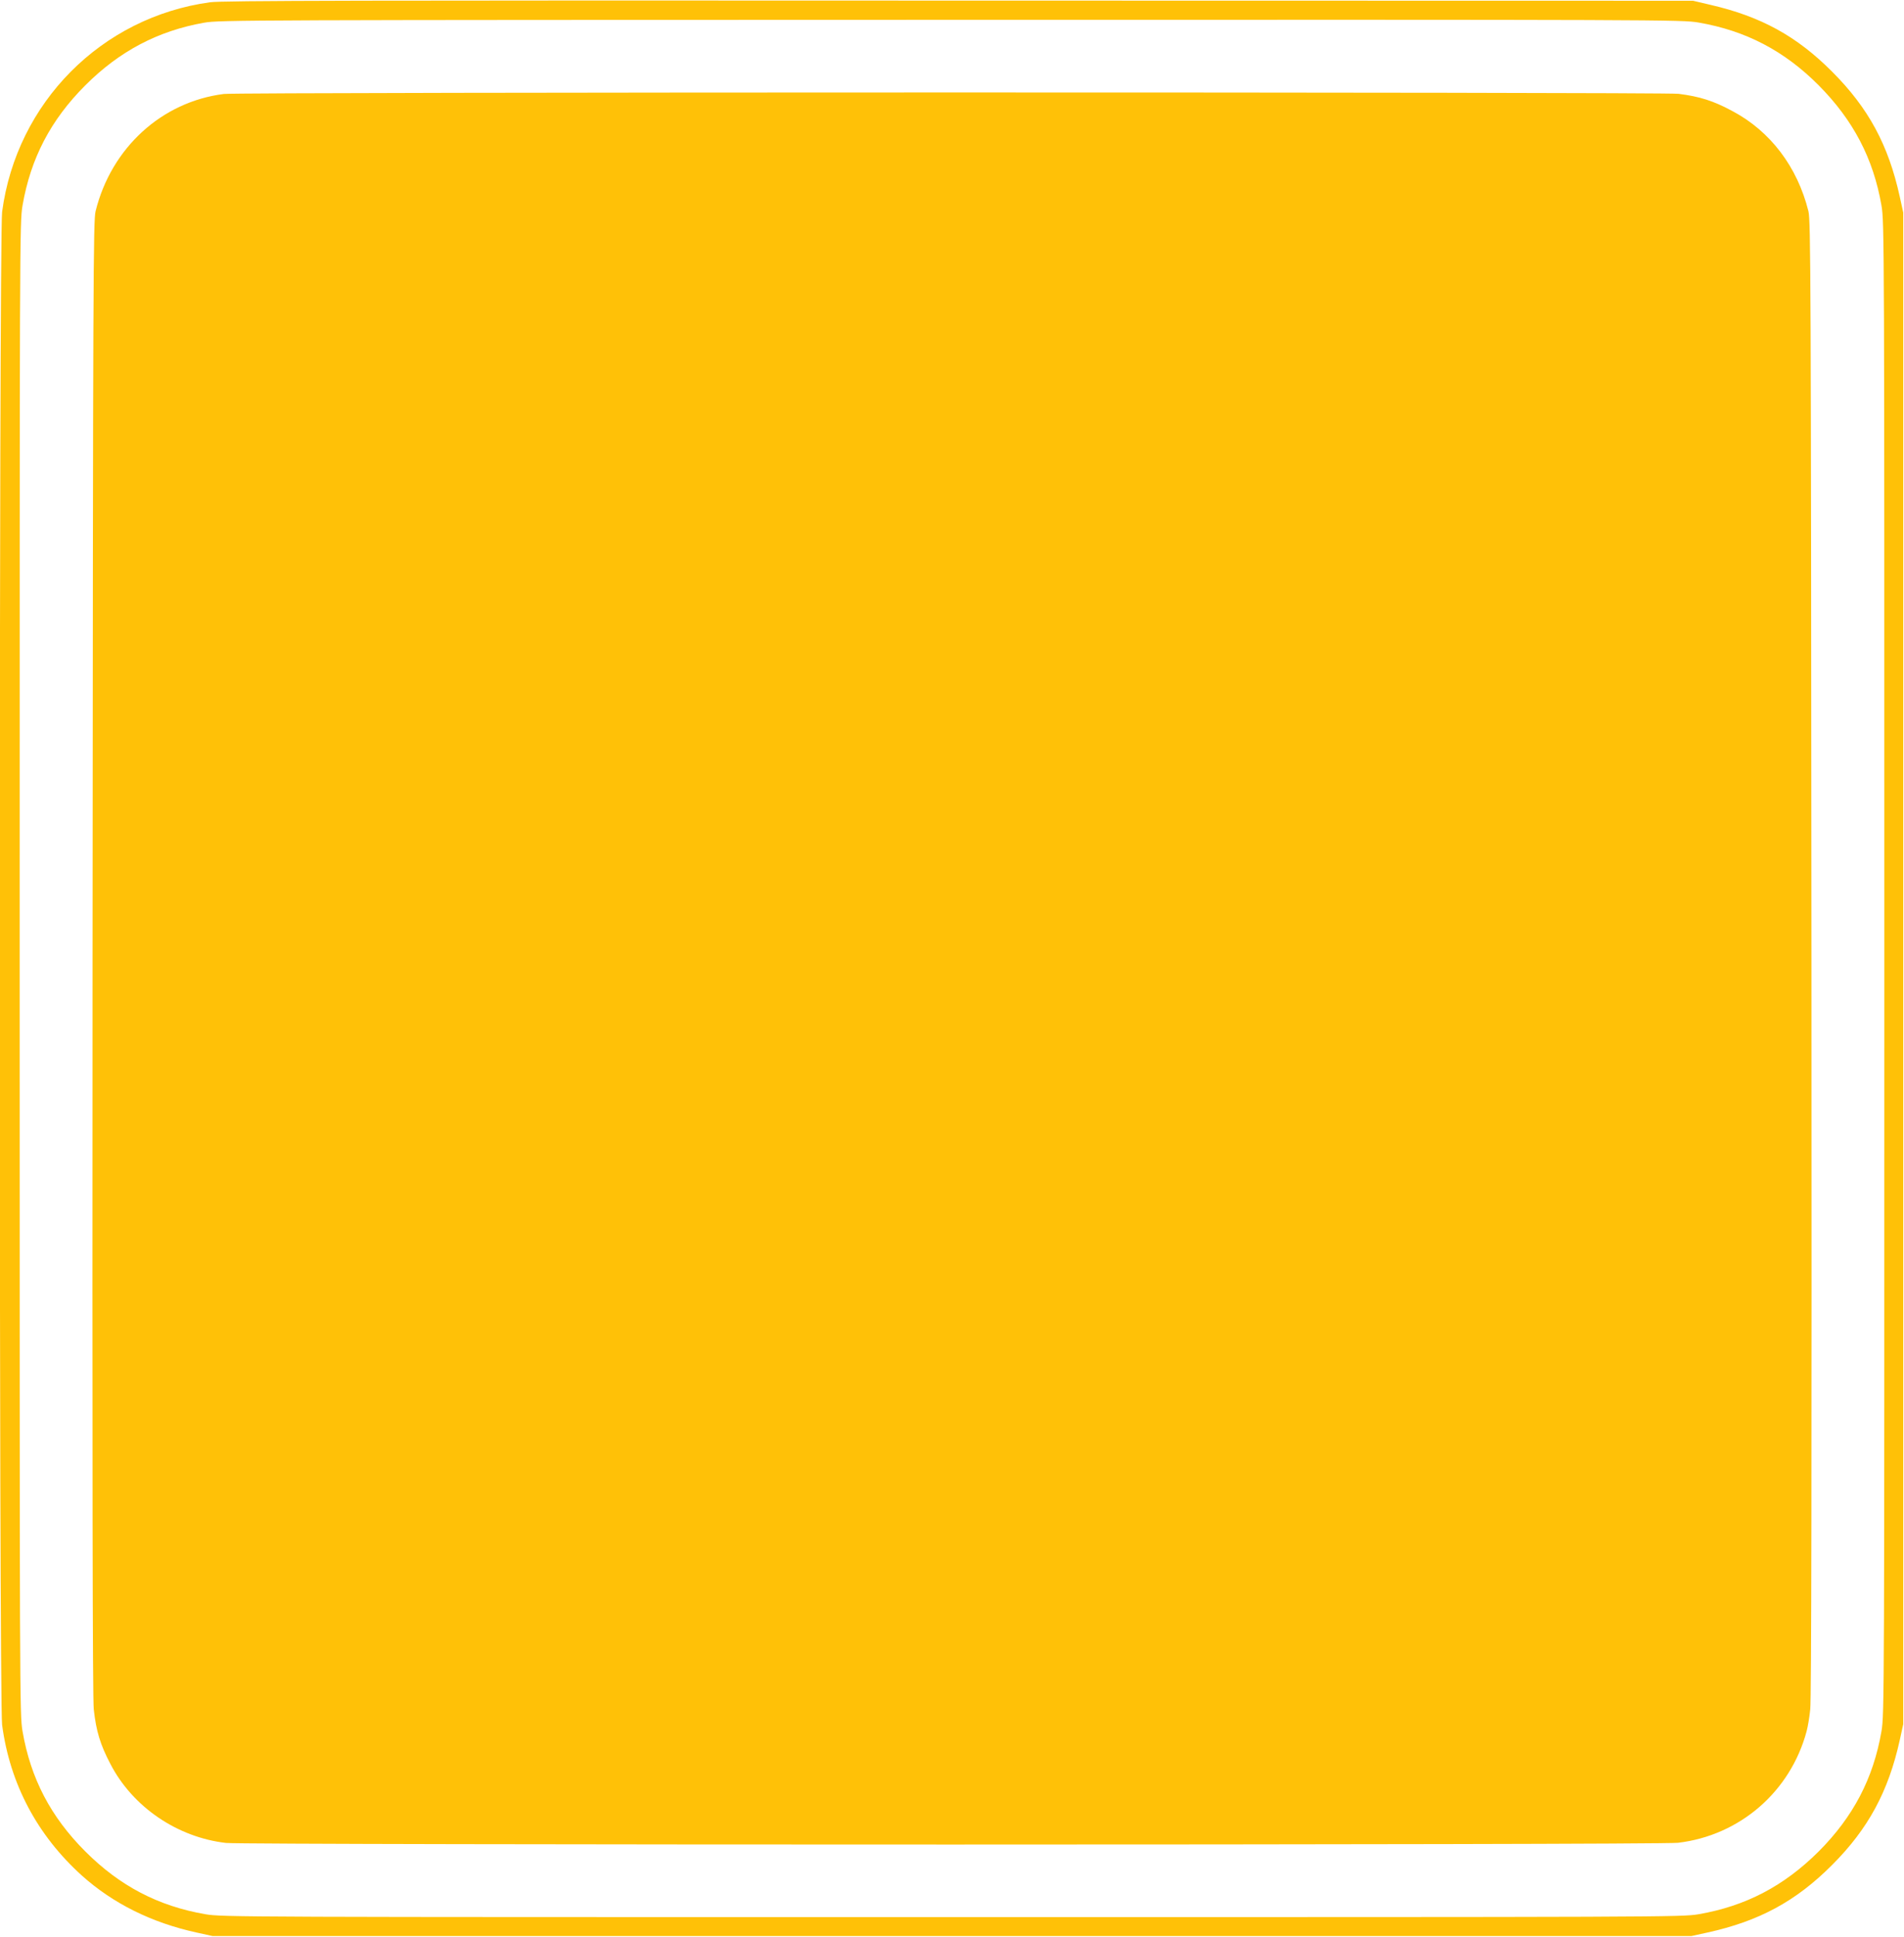
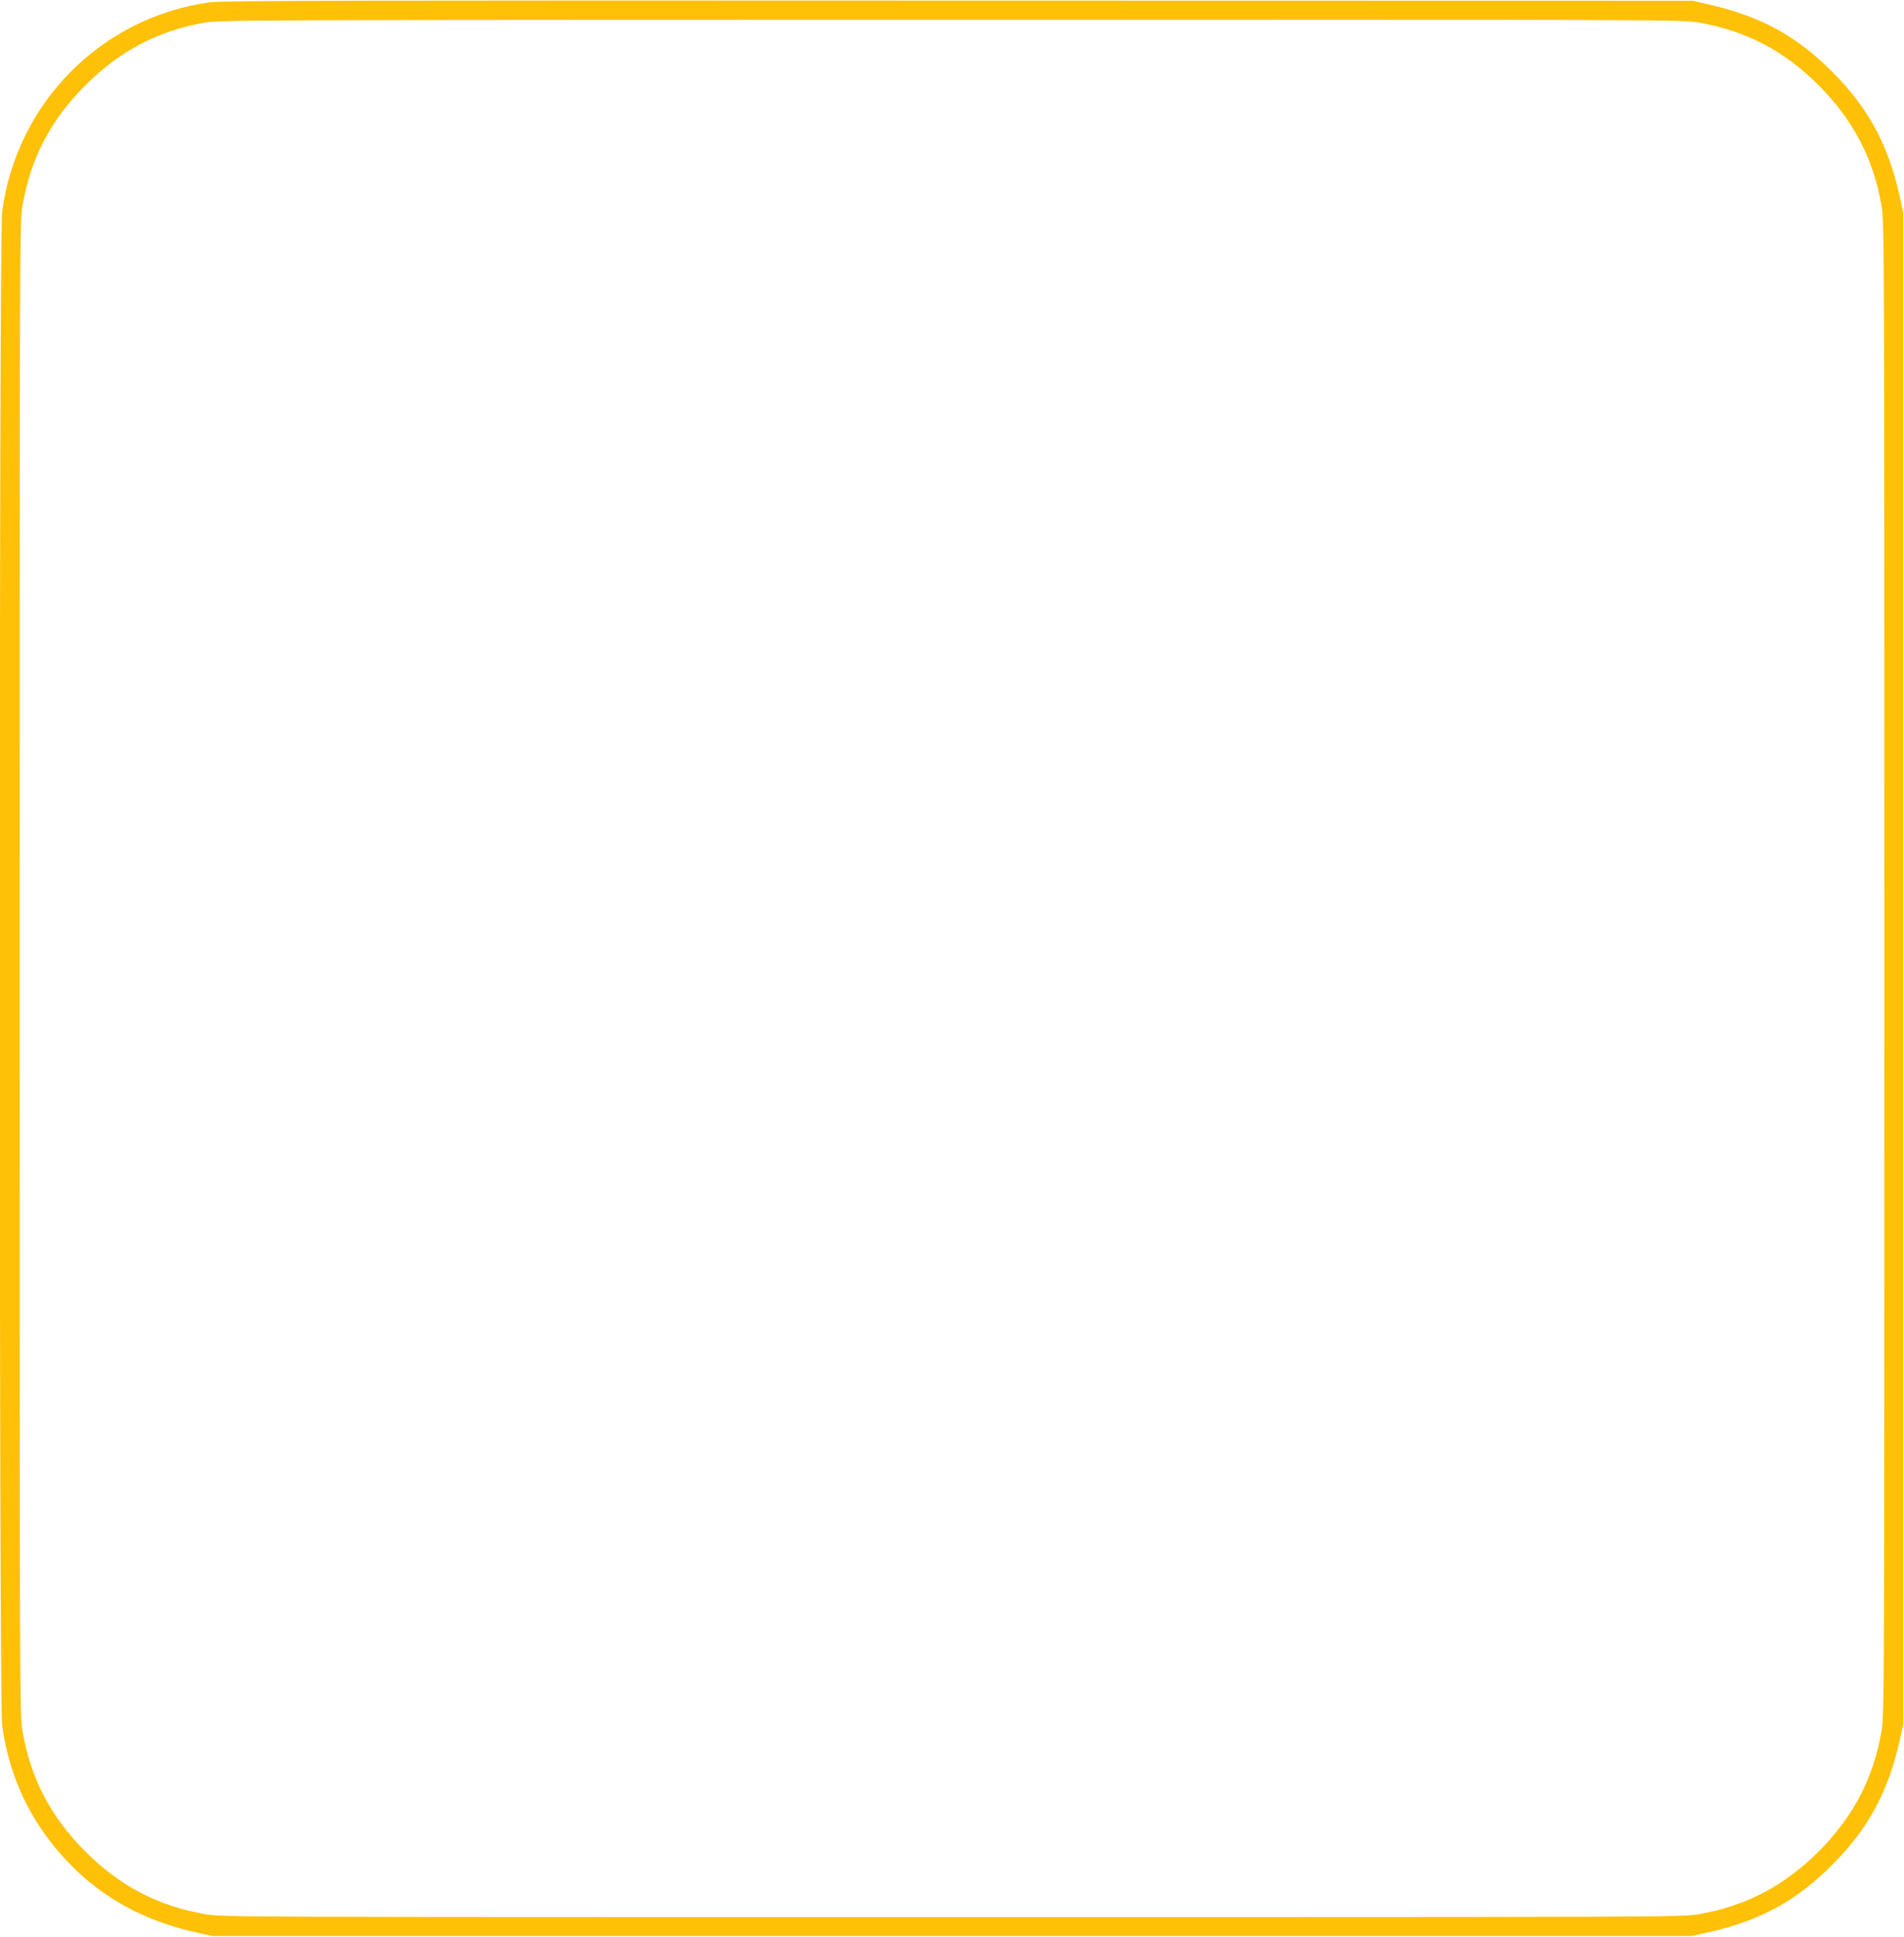
<svg xmlns="http://www.w3.org/2000/svg" version="1.0" width="1259pt" height="1280pt" viewBox="0 0 1259 1280" preserveAspectRatio="xMidYMid meet">
  <g transform="translate(0,1280) scale(0.1,-0.1)" fill="#ffc107" stroke="none">
    <path d="M1389 12785 c-718 -98 -1279 -663 -1375 -1385 -21 -157 -21 -9843 0 -10000 52 -390 232 -729 528 -996 204 -183 460 -311 758 -376 l105 -23 4890 0 4890 0 105 23 c342 75 586 207 825 447 238 238 372 485 447 825 l23 105 0 4995 0 4995 -23 105 c-75 342 -207 586 -447 826 -234 235 -471 365 -805 442 l-115 27 -4855 1 c-3974 2 -4873 0 -4951 -11z m9843 -134 c312 -54 566 -186 794 -415 229 -231 361 -483 415 -794 19 -112 19 -207 19 -5042 0 -4835 0 -4930 -19 -5042 -54 -312 -186 -564 -415 -794 -230 -229 -482 -361 -794 -415 -112 -19 -206 -19 -4937 -19 -4731 0 -4825 0 -4937 19 -312 54 -565 186 -794 415 -229 229 -361 482 -415 794 -19 112 -19 207 -19 5042 0 4835 0 4930 19 5042 54 312 186 565 415 794 226 226 480 360 786 414 101 18 274 18 4937 19 4741 1 4833 1 4945 -18z" />
-     <path d="M1480 12179 c-411 -52 -744 -356 -848 -775 -15 -64 -17 -394 -20 -4939 -2 -3361 0 -4899 8 -4962 16 -145 43 -233 110 -361 147 -284 442 -485 765 -522 128 -14 9477 -14 9600 1 409 48 744 338 851 737 8 29 19 94 24 145 8 63 10 1601 8 4962 -3 4545 -5 4875 -20 4939 -73 293 -251 528 -501 661 -128 69 -217 97 -358 115 -102 12 -9519 12 -9619 -1z" />
  </g>
</svg>